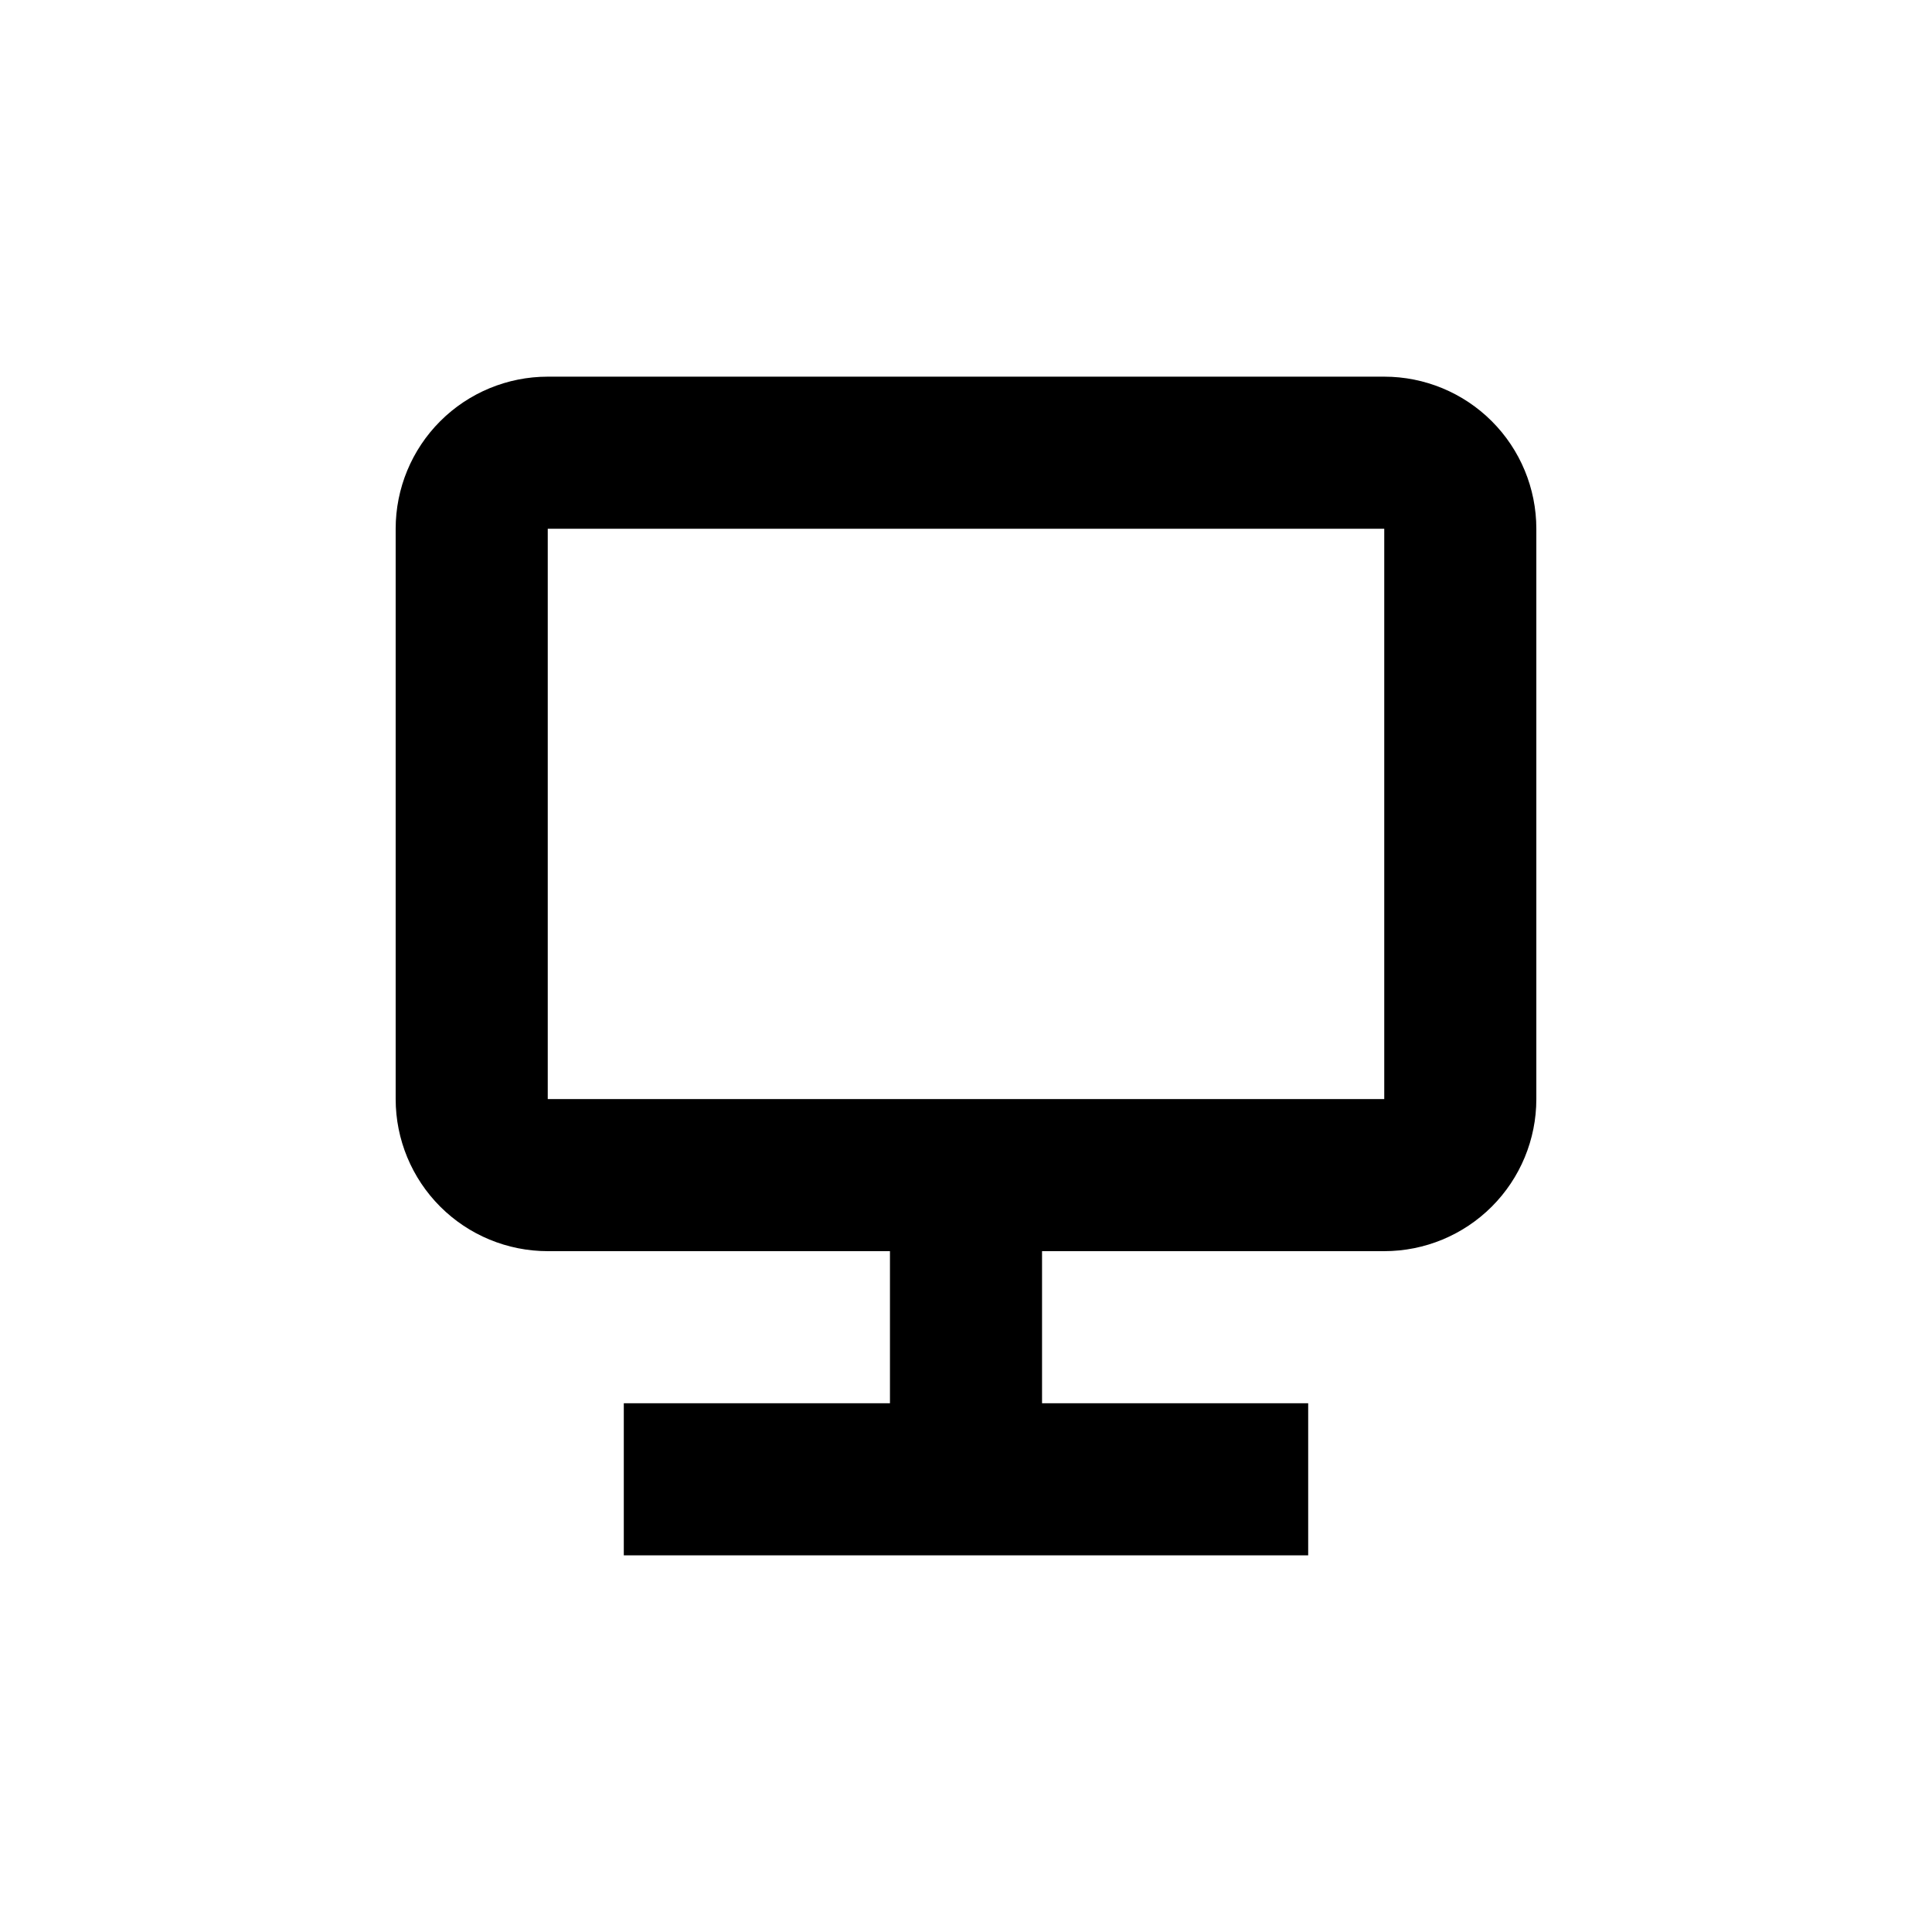
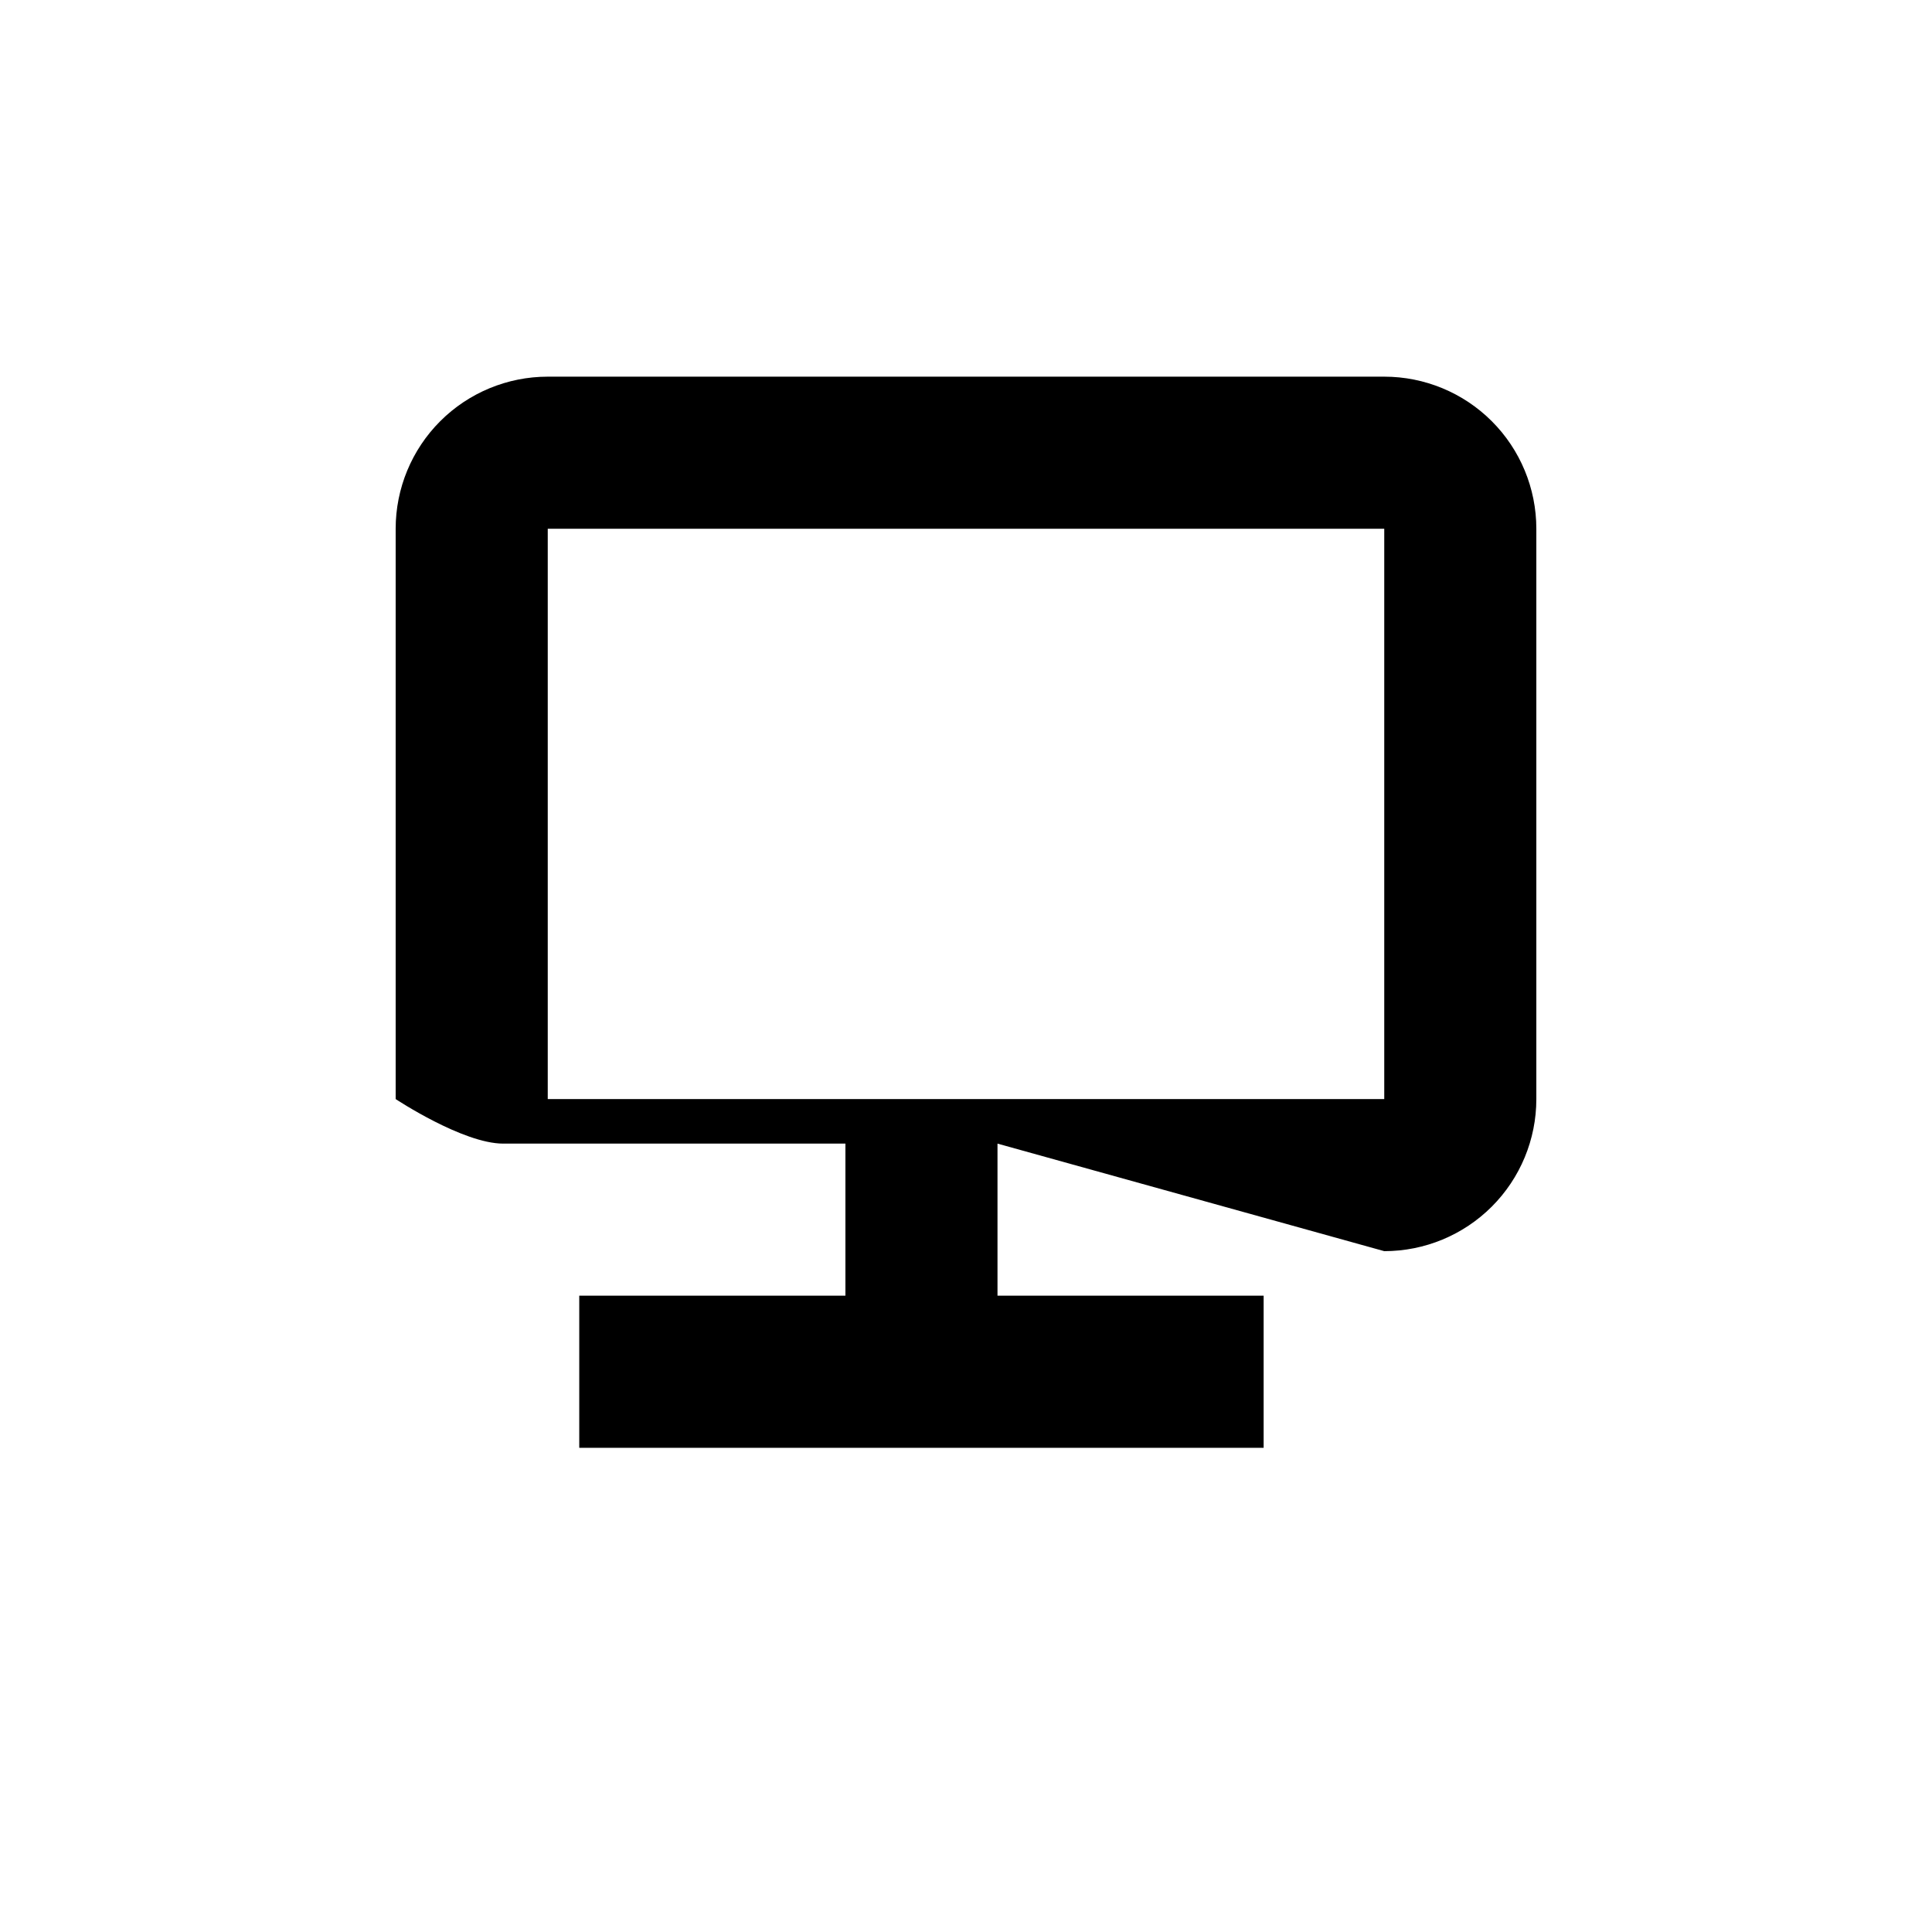
<svg xmlns="http://www.w3.org/2000/svg" fill="#000000" width="800px" height="800px" version="1.1" viewBox="144 144 512 512">
-   <path d="m510.84 475.57c10.691 0 20.941-4.246 28.5-11.805 7.559-7.559 11.805-17.812 11.805-28.5v-151.14c0-10.688-4.246-20.941-11.805-28.5-7.559-7.559-17.809-11.805-28.5-11.805h-221.68c-10.688 0-20.941 4.246-28.5 11.805s-11.805 17.812-11.805 28.5v151.14c0 10.688 4.246 20.941 11.805 28.5s17.812 11.805 28.5 11.805h90.688v40.305h-70.535v40.305h181.37v-40.305h-70.531v-40.305zm-221.68-191.45h221.68v151.14h-221.68z" />
+   <path d="m510.84 475.57c10.691 0 20.941-4.246 28.5-11.805 7.559-7.559 11.805-17.812 11.805-28.5v-151.14c0-10.688-4.246-20.941-11.805-28.5-7.559-7.559-17.809-11.805-28.5-11.805h-221.68c-10.688 0-20.941 4.246-28.5 11.805s-11.805 17.812-11.805 28.5v151.14s17.812 11.805 28.5 11.805h90.688v40.305h-70.535v40.305h181.37v-40.305h-70.531v-40.305zm-221.68-191.45h221.68v151.14h-221.68z" />
</svg>